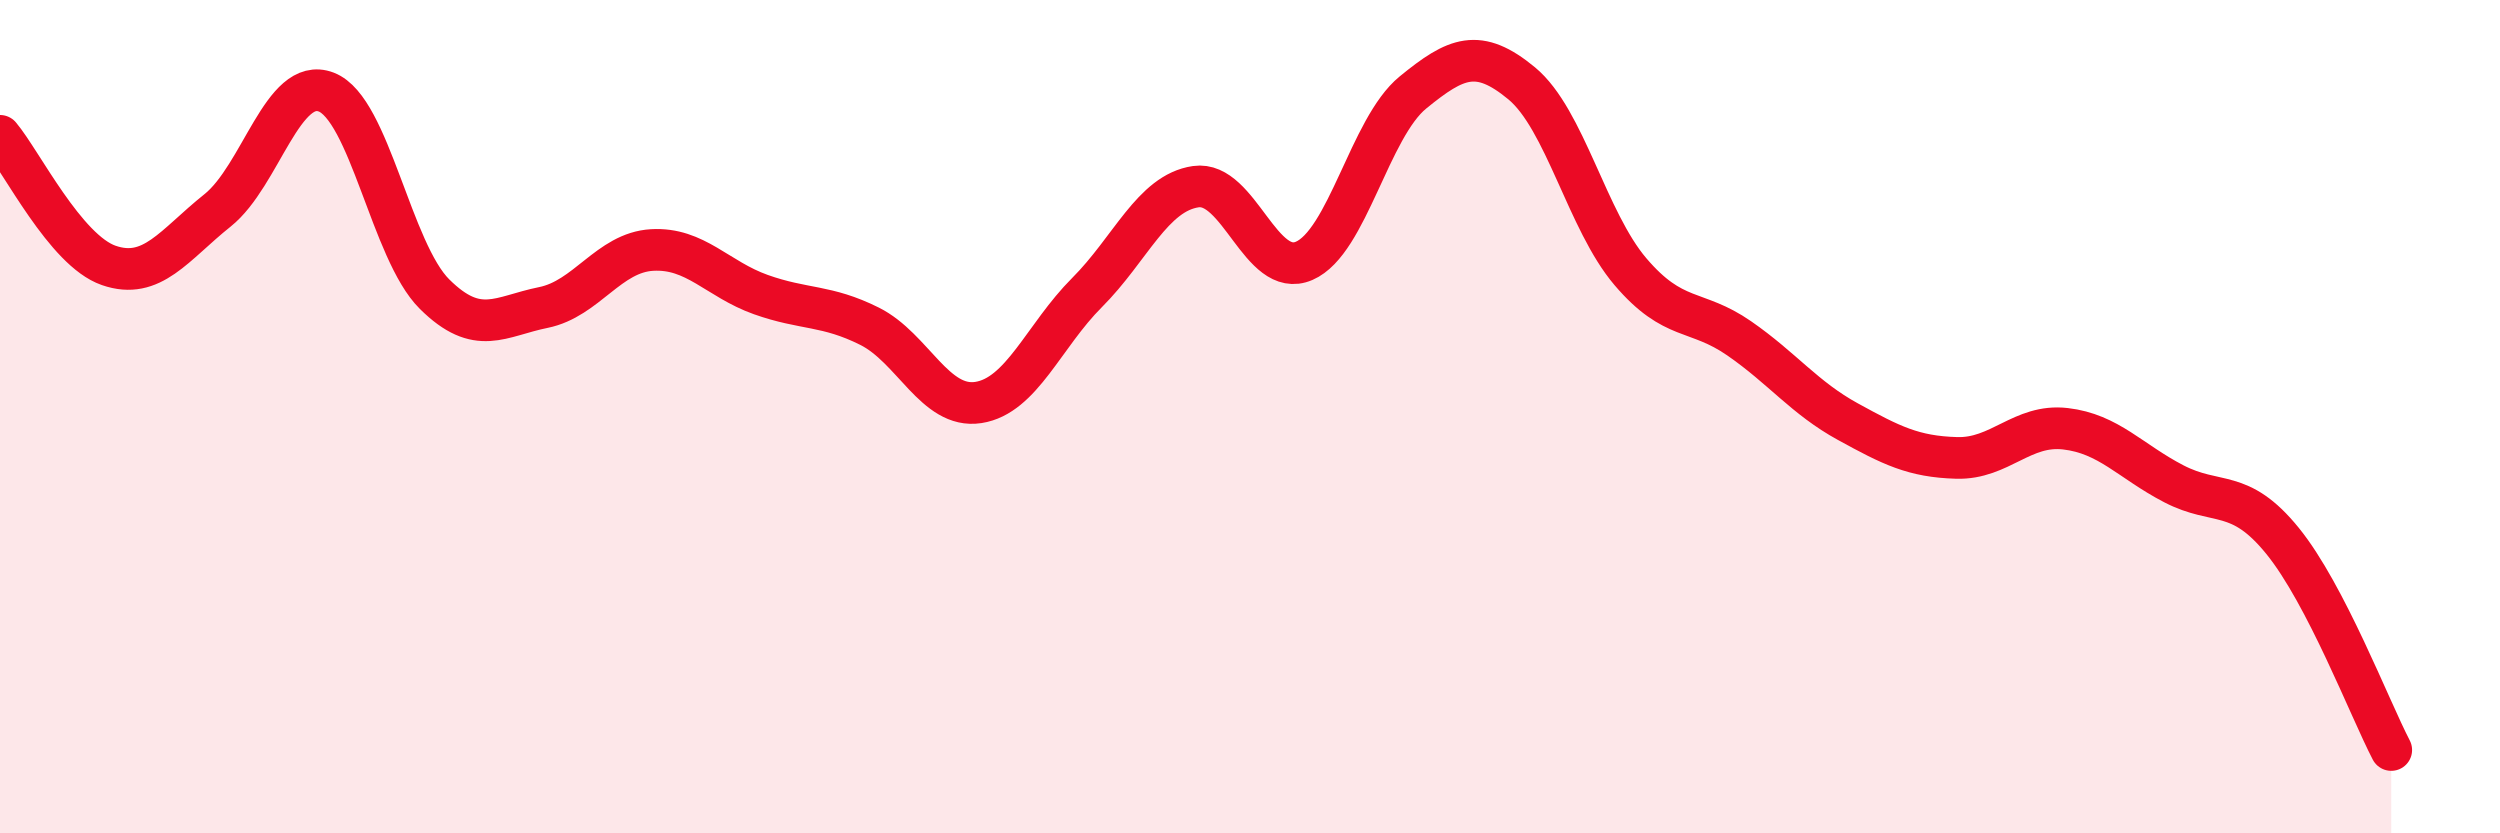
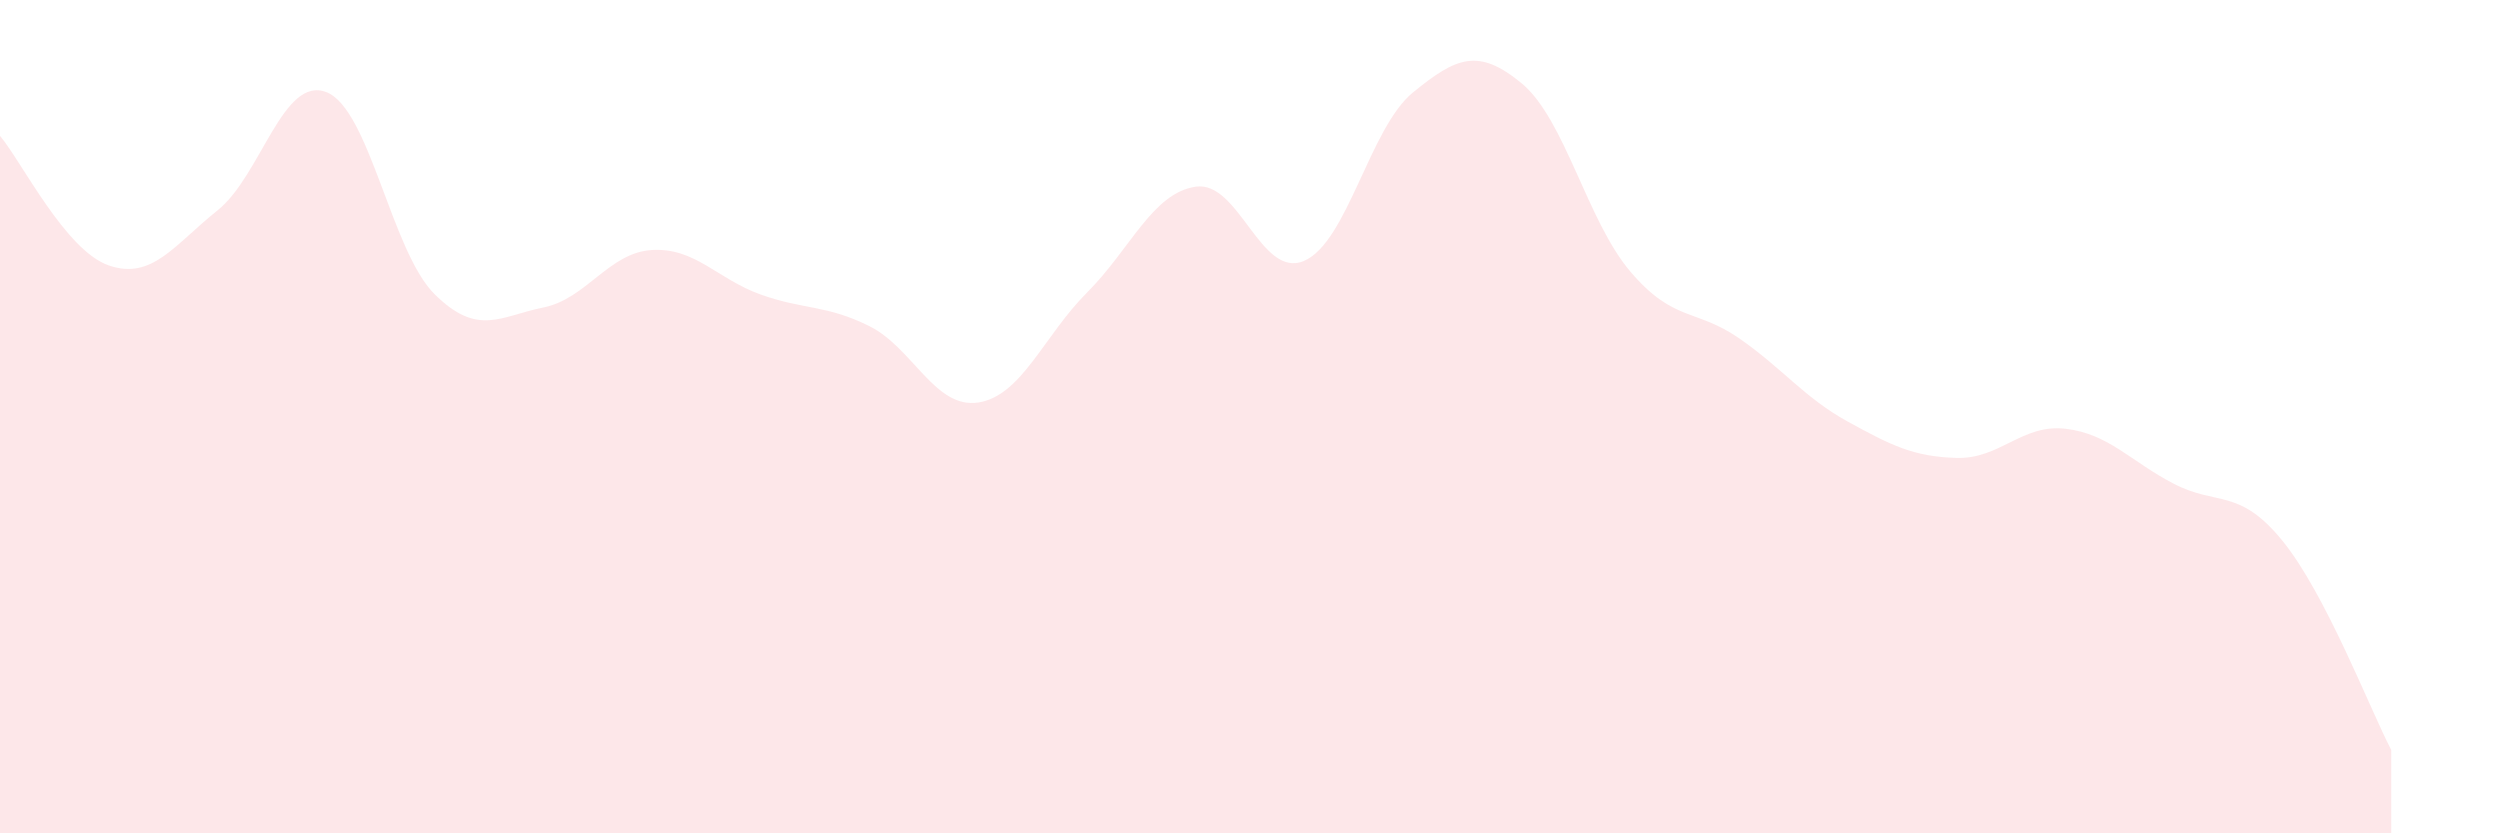
<svg xmlns="http://www.w3.org/2000/svg" width="60" height="20" viewBox="0 0 60 20">
  <path d="M 0,3.26 C 0.52,3.88 1.57,6.01 2.61,6.37 C 3.65,6.73 4.18,5.88 5.22,5.05 C 6.26,4.22 6.79,1.81 7.83,2.21 C 8.87,2.61 9.39,6.03 10.43,7.06 C 11.47,8.09 12,7.59 13.04,7.38 C 14.08,7.17 14.61,6.06 15.65,6 C 16.69,5.94 17.22,6.7 18.26,7.07 C 19.3,7.44 19.83,7.31 20.87,7.83 C 21.91,8.35 22.44,9.82 23.48,9.66 C 24.52,9.5 25.05,8.06 26.09,7.02 C 27.13,5.98 27.66,4.63 28.7,4.48 C 29.74,4.33 30.26,6.71 31.3,6.26 C 32.34,5.81 32.87,3.07 33.91,2.22 C 34.95,1.37 35.48,1.14 36.52,2 C 37.56,2.86 38.09,5.3 39.13,6.52 C 40.17,7.74 40.7,7.4 41.74,8.12 C 42.78,8.84 43.31,9.55 44.35,10.12 C 45.39,10.69 45.92,10.96 46.96,10.99 C 48,11.02 48.53,10.17 49.57,10.29 C 50.61,10.41 51.13,11.07 52.17,11.61 C 53.21,12.15 53.74,11.7 54.78,12.98 C 55.82,14.26 56.87,17 57.39,18L57.39 20L0 20Z" fill="#EB0A25" opacity="0.1" stroke-linecap="round" stroke-linejoin="round" />
-   <path d="M 0,3.26 C 0.52,3.88 1.57,6.01 2.61,6.37 C 3.65,6.73 4.18,5.88 5.22,5.05 C 6.26,4.22 6.79,1.81 7.83,2.21 C 8.87,2.61 9.39,6.03 10.43,7.06 C 11.47,8.09 12,7.59 13.04,7.38 C 14.08,7.17 14.61,6.06 15.65,6 C 16.69,5.94 17.22,6.7 18.26,7.07 C 19.3,7.44 19.83,7.31 20.87,7.83 C 21.91,8.35 22.44,9.82 23.48,9.66 C 24.52,9.5 25.05,8.06 26.09,7.02 C 27.13,5.98 27.66,4.63 28.7,4.48 C 29.74,4.33 30.26,6.71 31.3,6.26 C 32.34,5.81 32.87,3.07 33.91,2.22 C 34.95,1.37 35.48,1.14 36.52,2 C 37.56,2.86 38.09,5.3 39.13,6.52 C 40.17,7.74 40.7,7.4 41.74,8.12 C 42.78,8.84 43.31,9.55 44.35,10.12 C 45.39,10.69 45.92,10.96 46.96,10.99 C 48,11.02 48.53,10.17 49.57,10.29 C 50.61,10.41 51.13,11.07 52.17,11.61 C 53.21,12.15 53.74,11.7 54.78,12.98 C 55.82,14.26 56.87,17 57.39,18" stroke="#EB0A25" stroke-width="1" fill="none" stroke-linecap="round" stroke-linejoin="round" />
</svg>